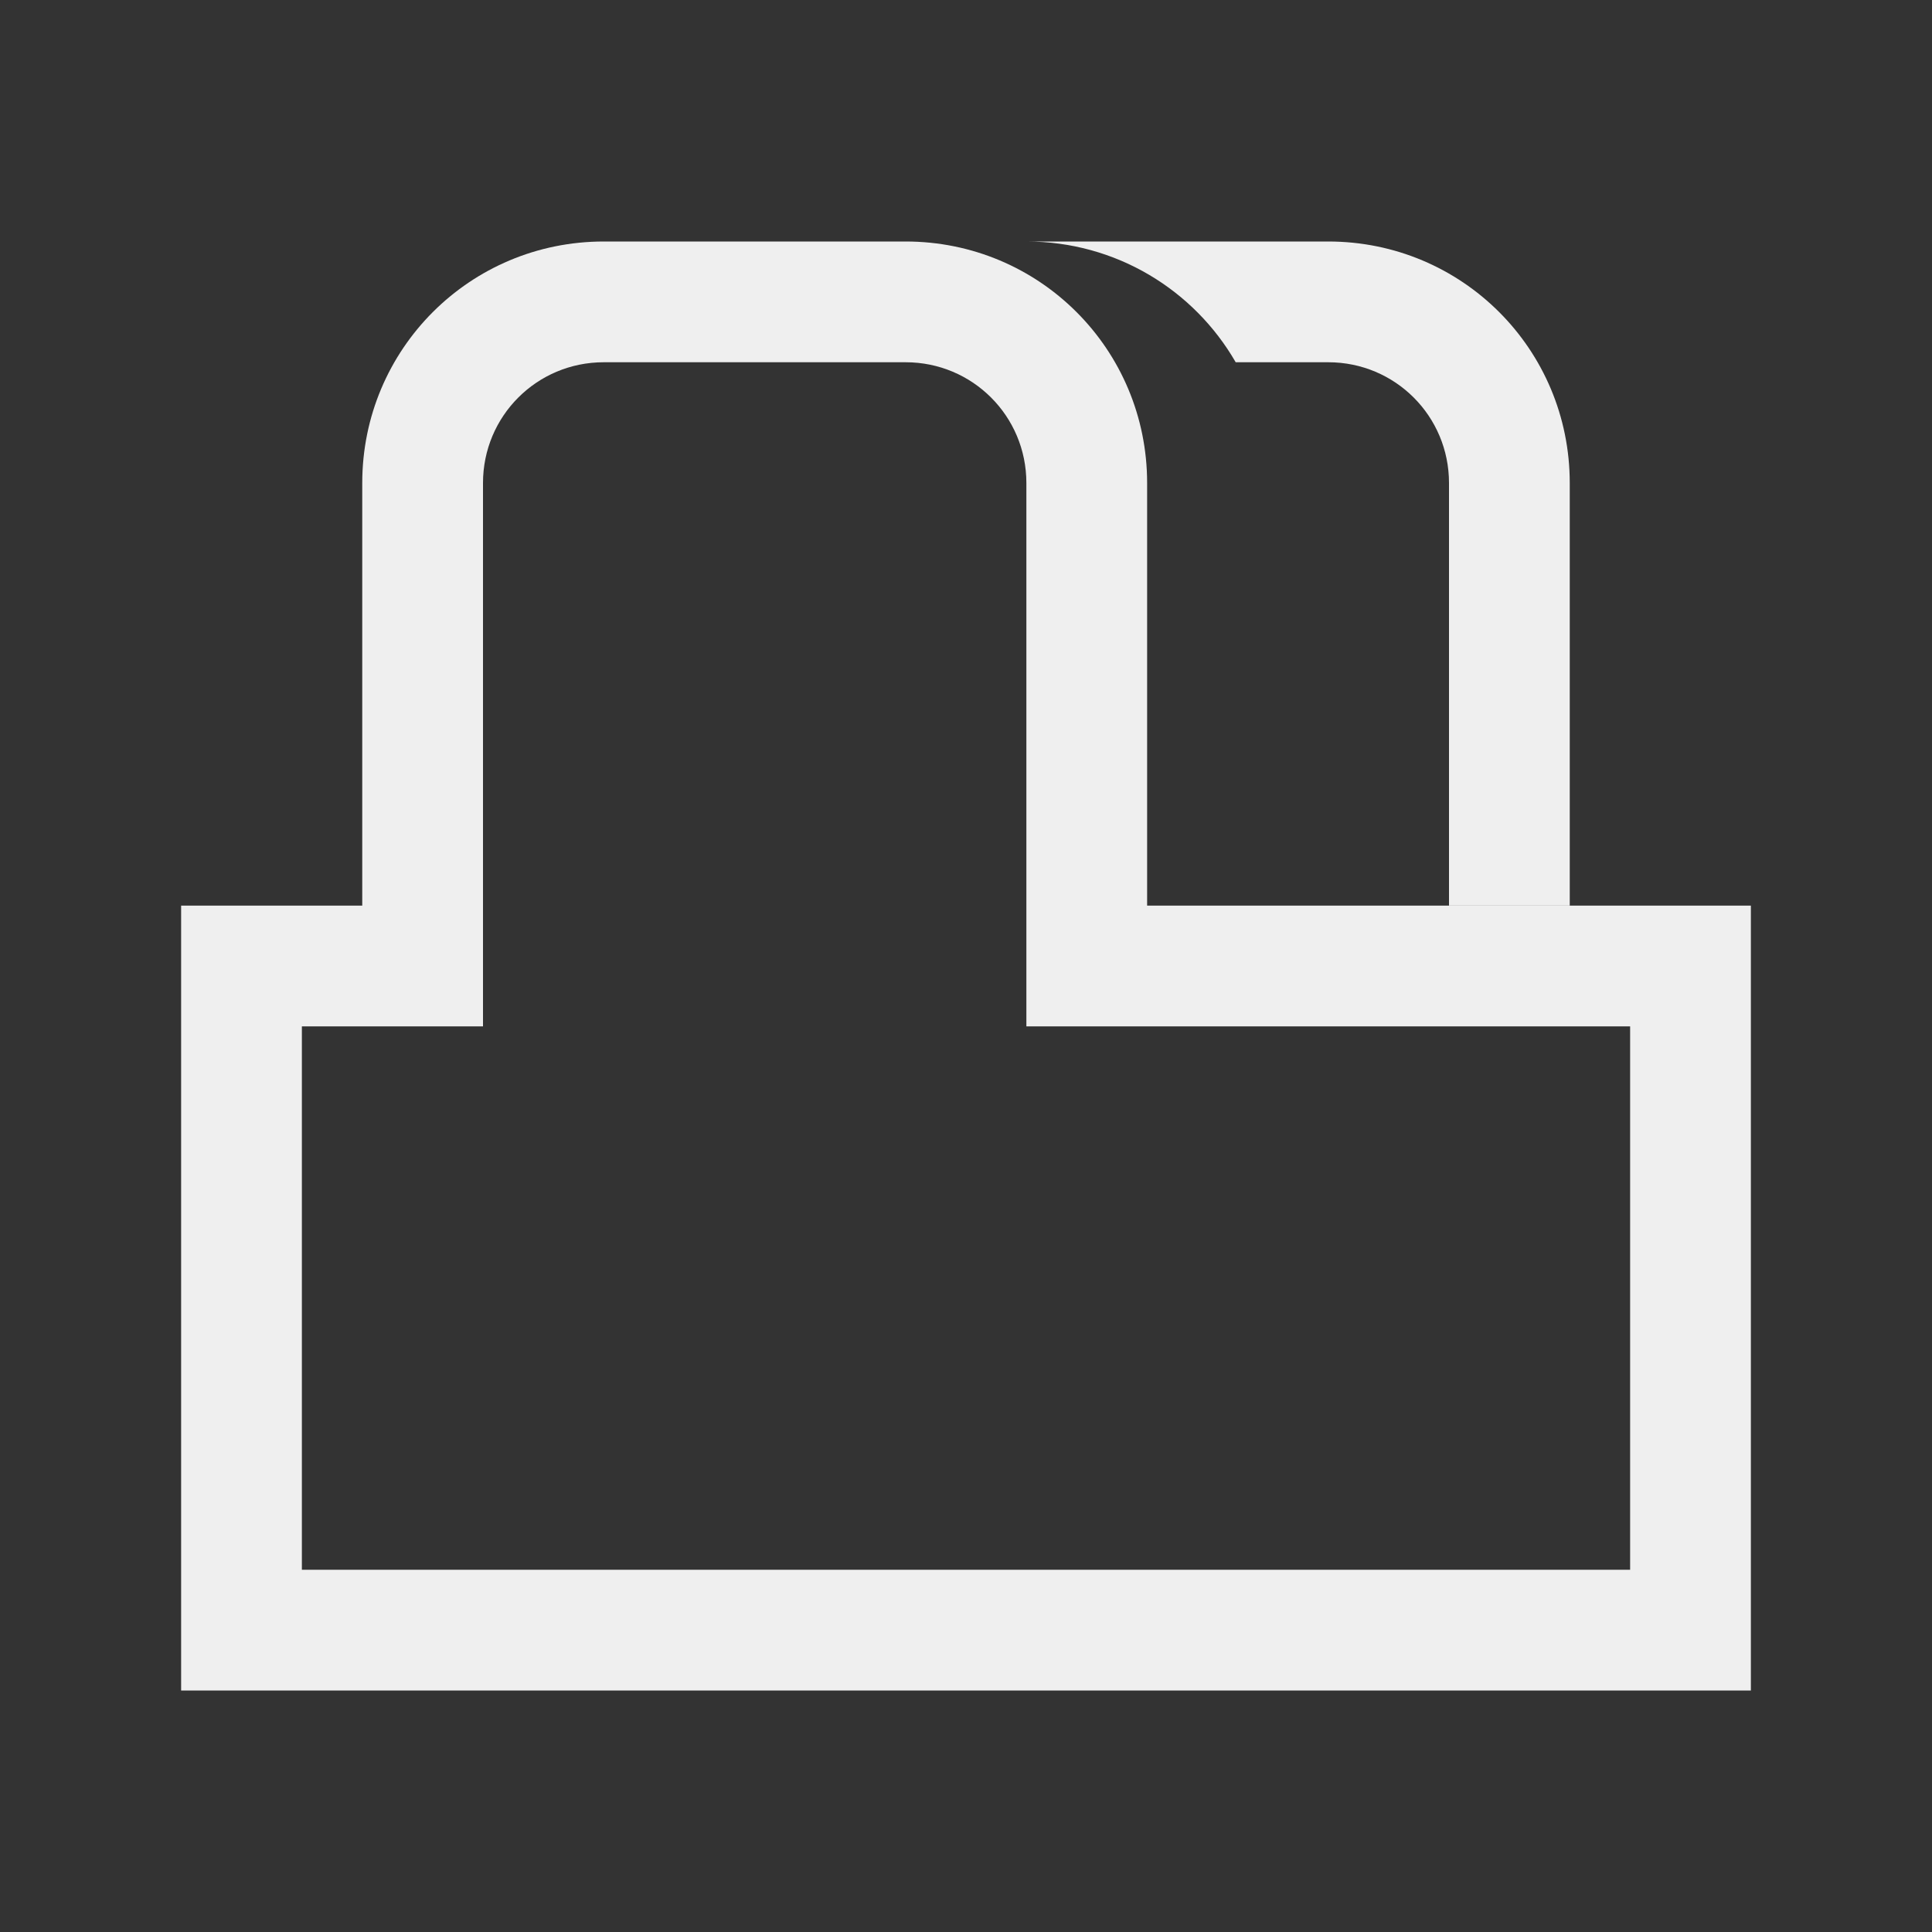
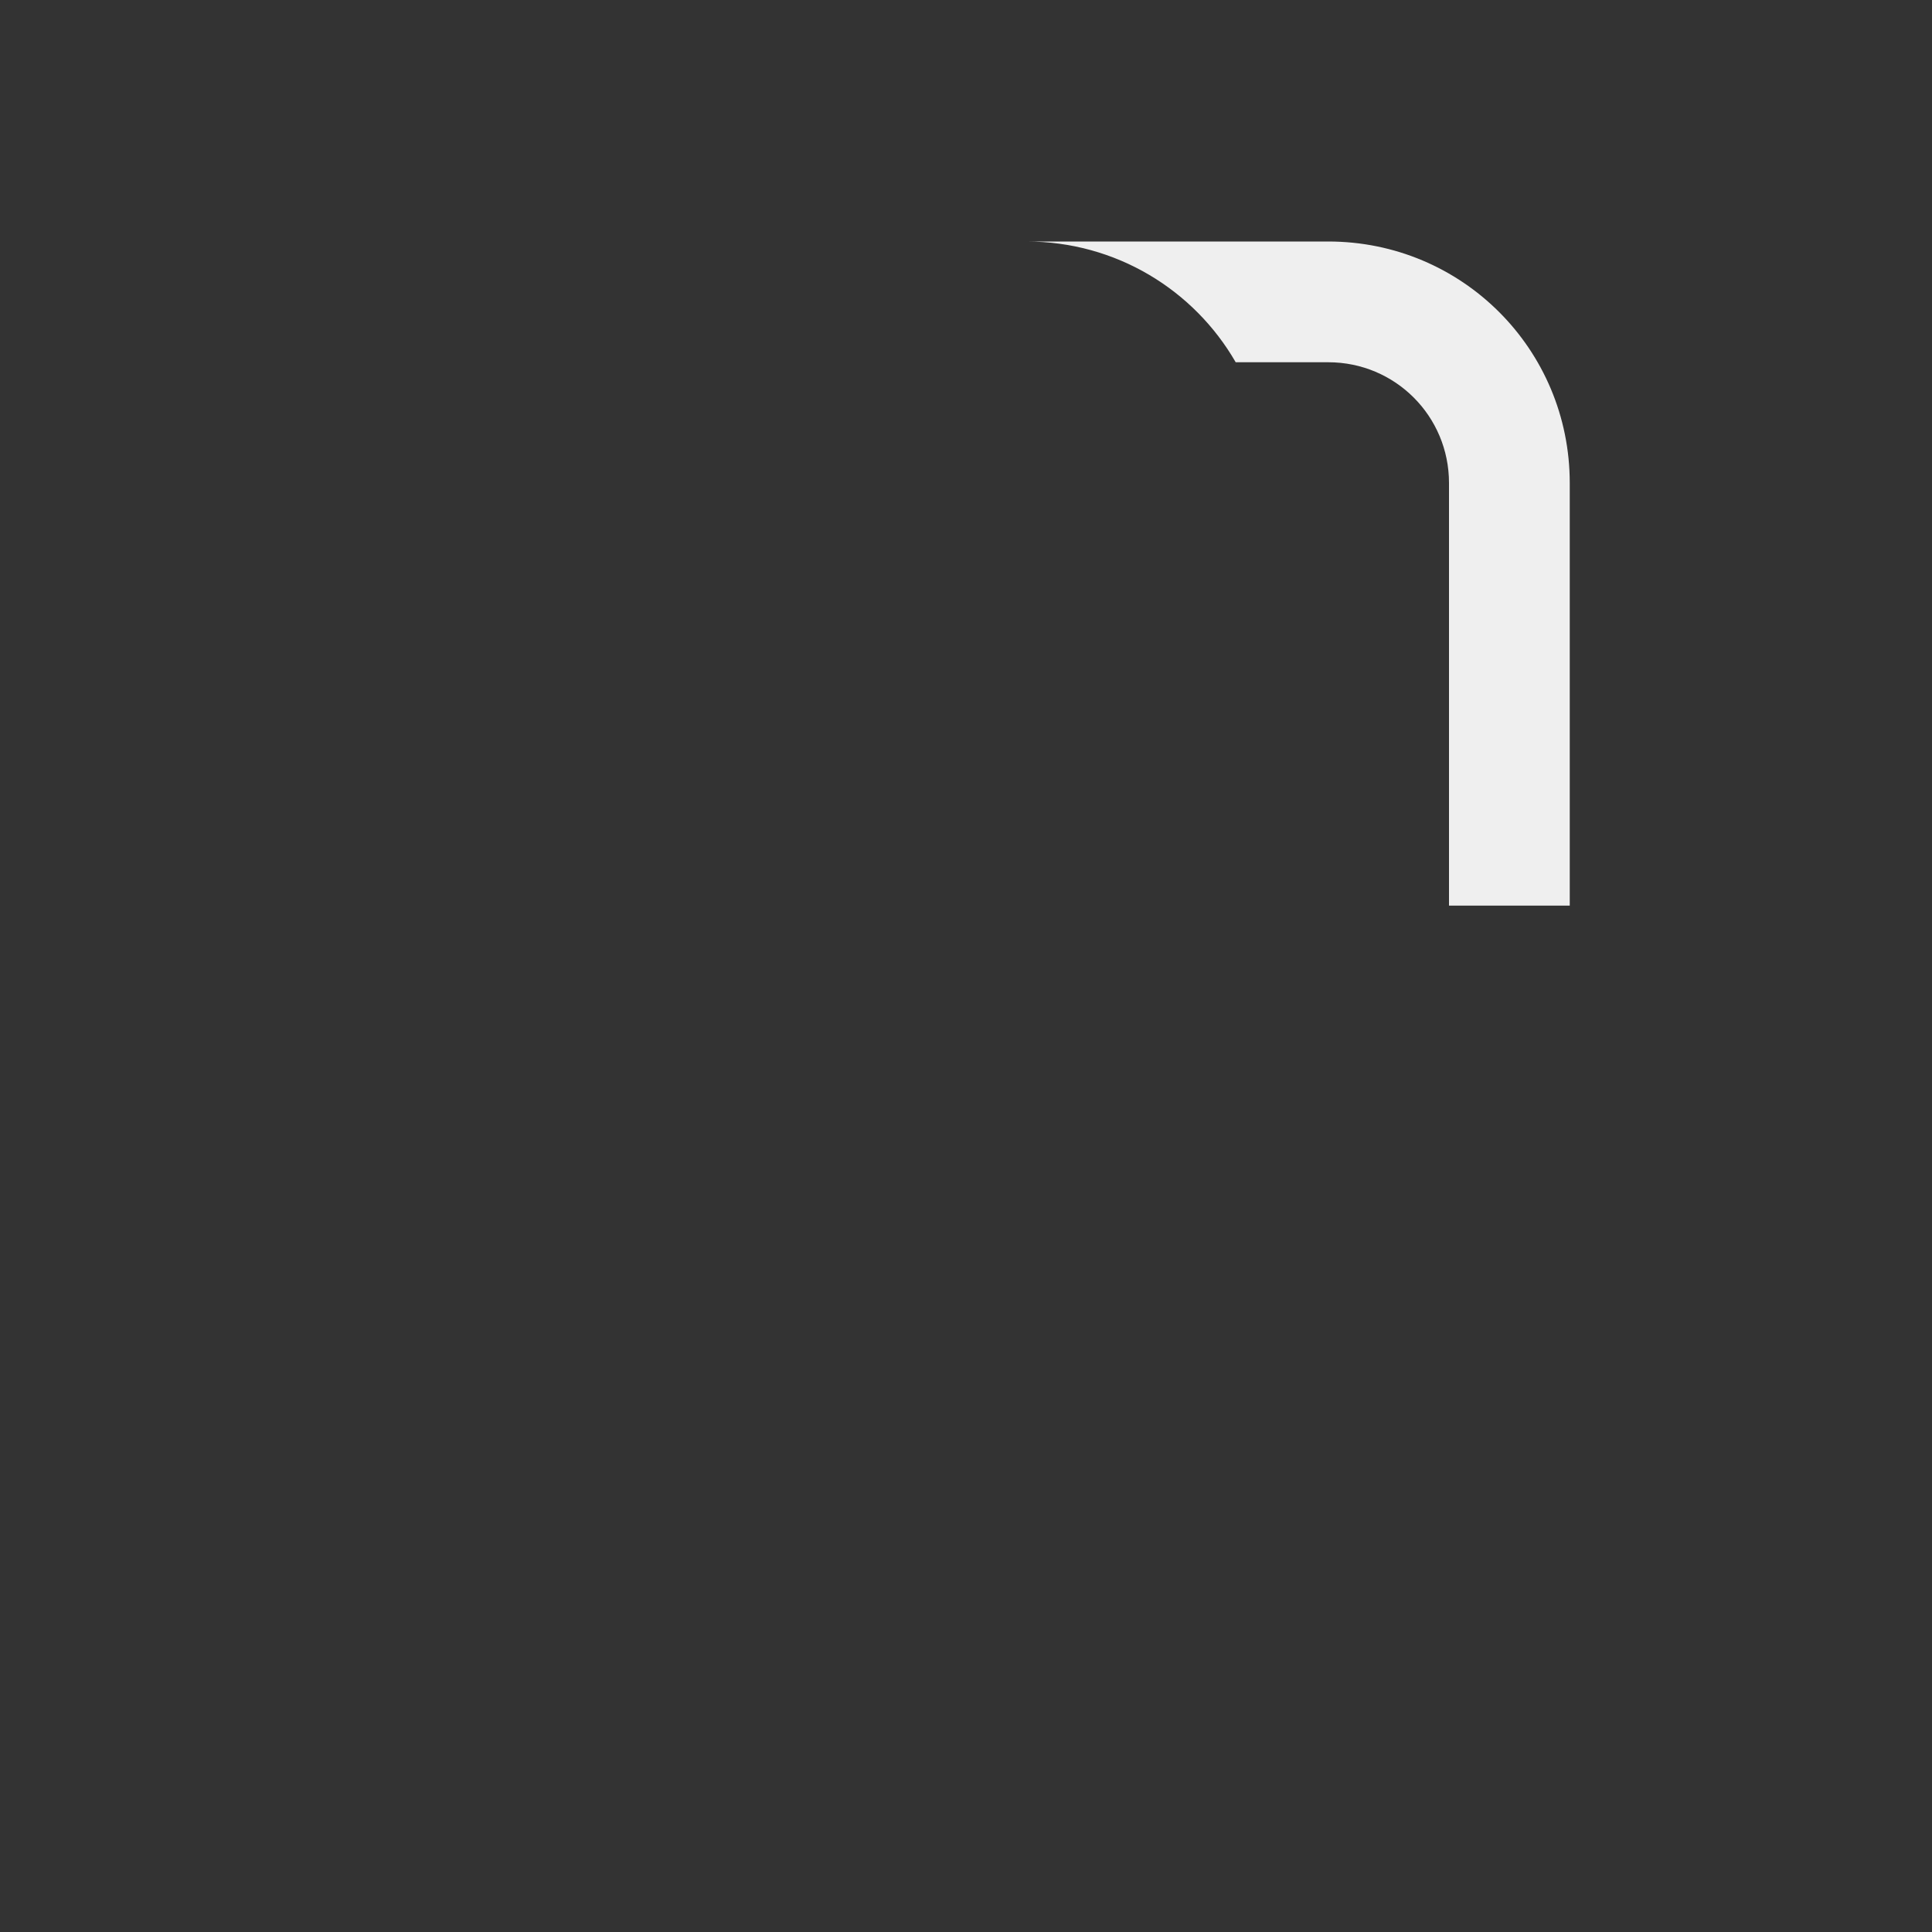
<svg xmlns="http://www.w3.org/2000/svg" height="32" viewBox="0 0 32 32" width="32">
  <rect x="0" y="0" width="32" height="32" fill="#333333" stroke="none" />
  <g fill="#efefef">
-     <path d="m10 4c-2.216 0-4 1.784-4 4v7h-3v13h26v-13h-10v-7c0-2.216-1.784-4-4-4zm0 2h5c1.108 0 2 .892 2 2v9h10v9h-22v-9h3v-9c0-1.108.892-2 2-2z" />
    <path d="m17 4c1.486 0 2.777.803 3.467 2h1.533c1.108 0 2 .892 2 2v7h2v-7c0-2.216-1.784-4-4-4z" />
  </g>
</svg>